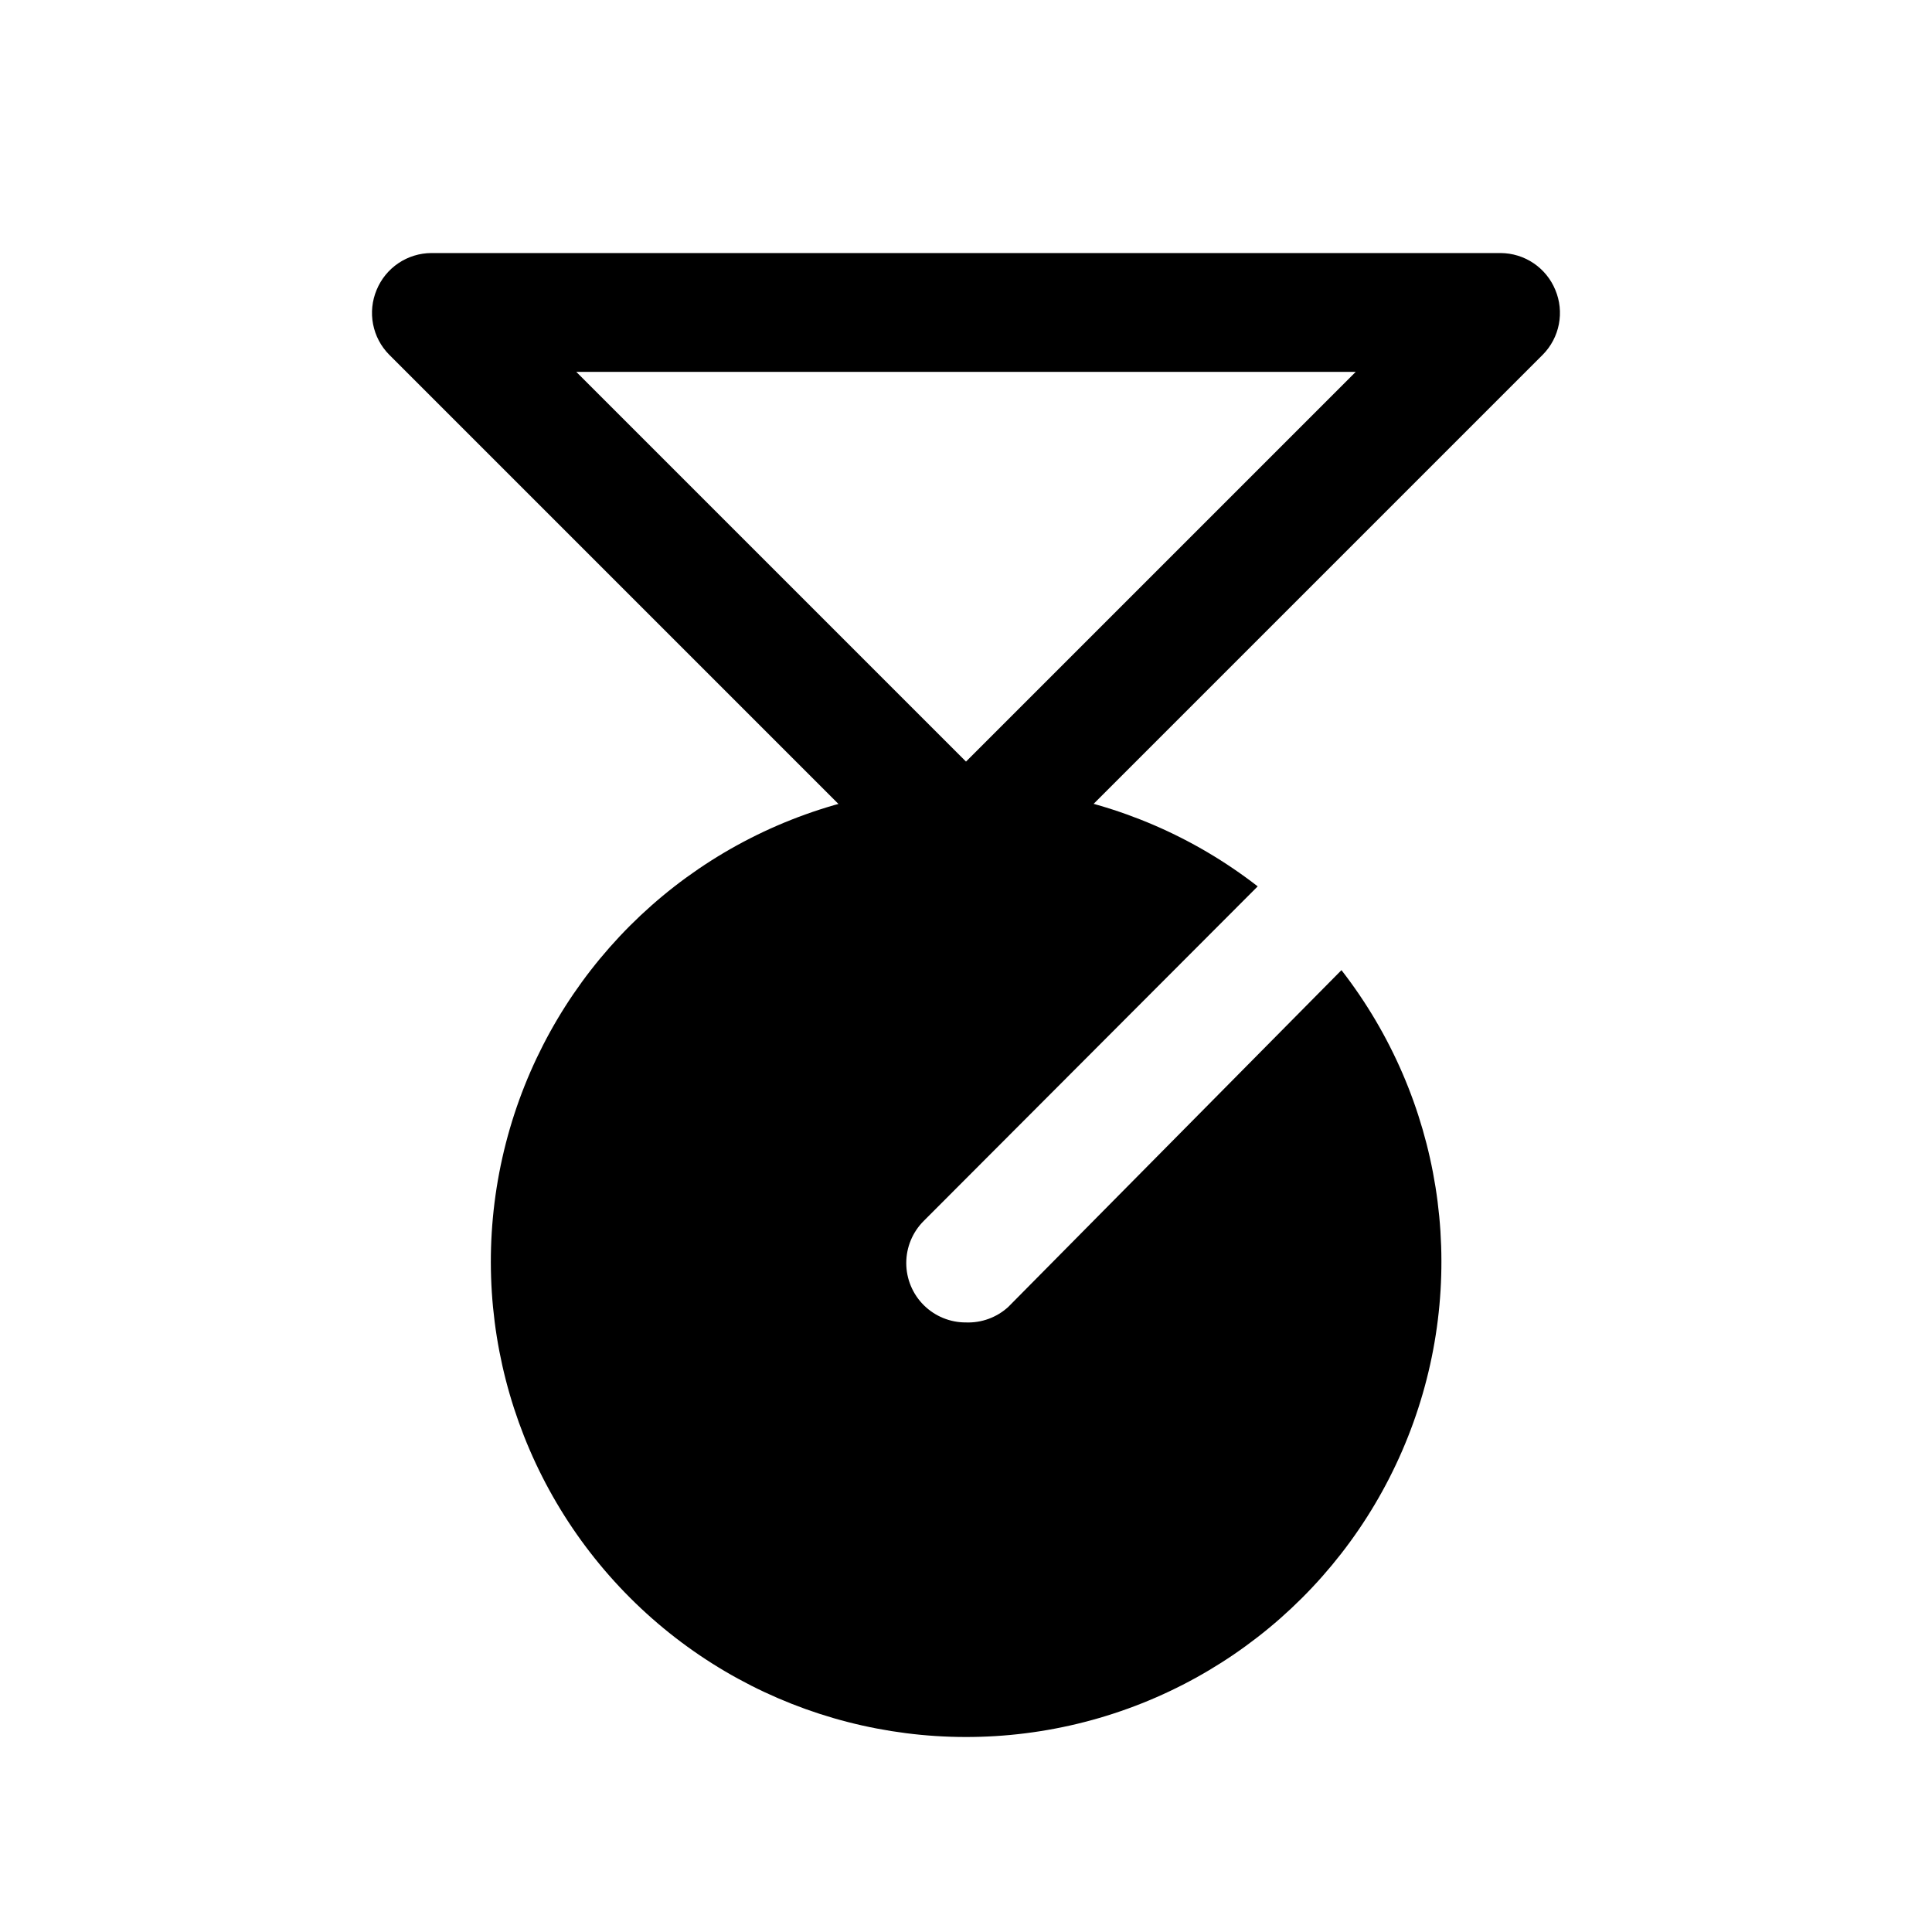
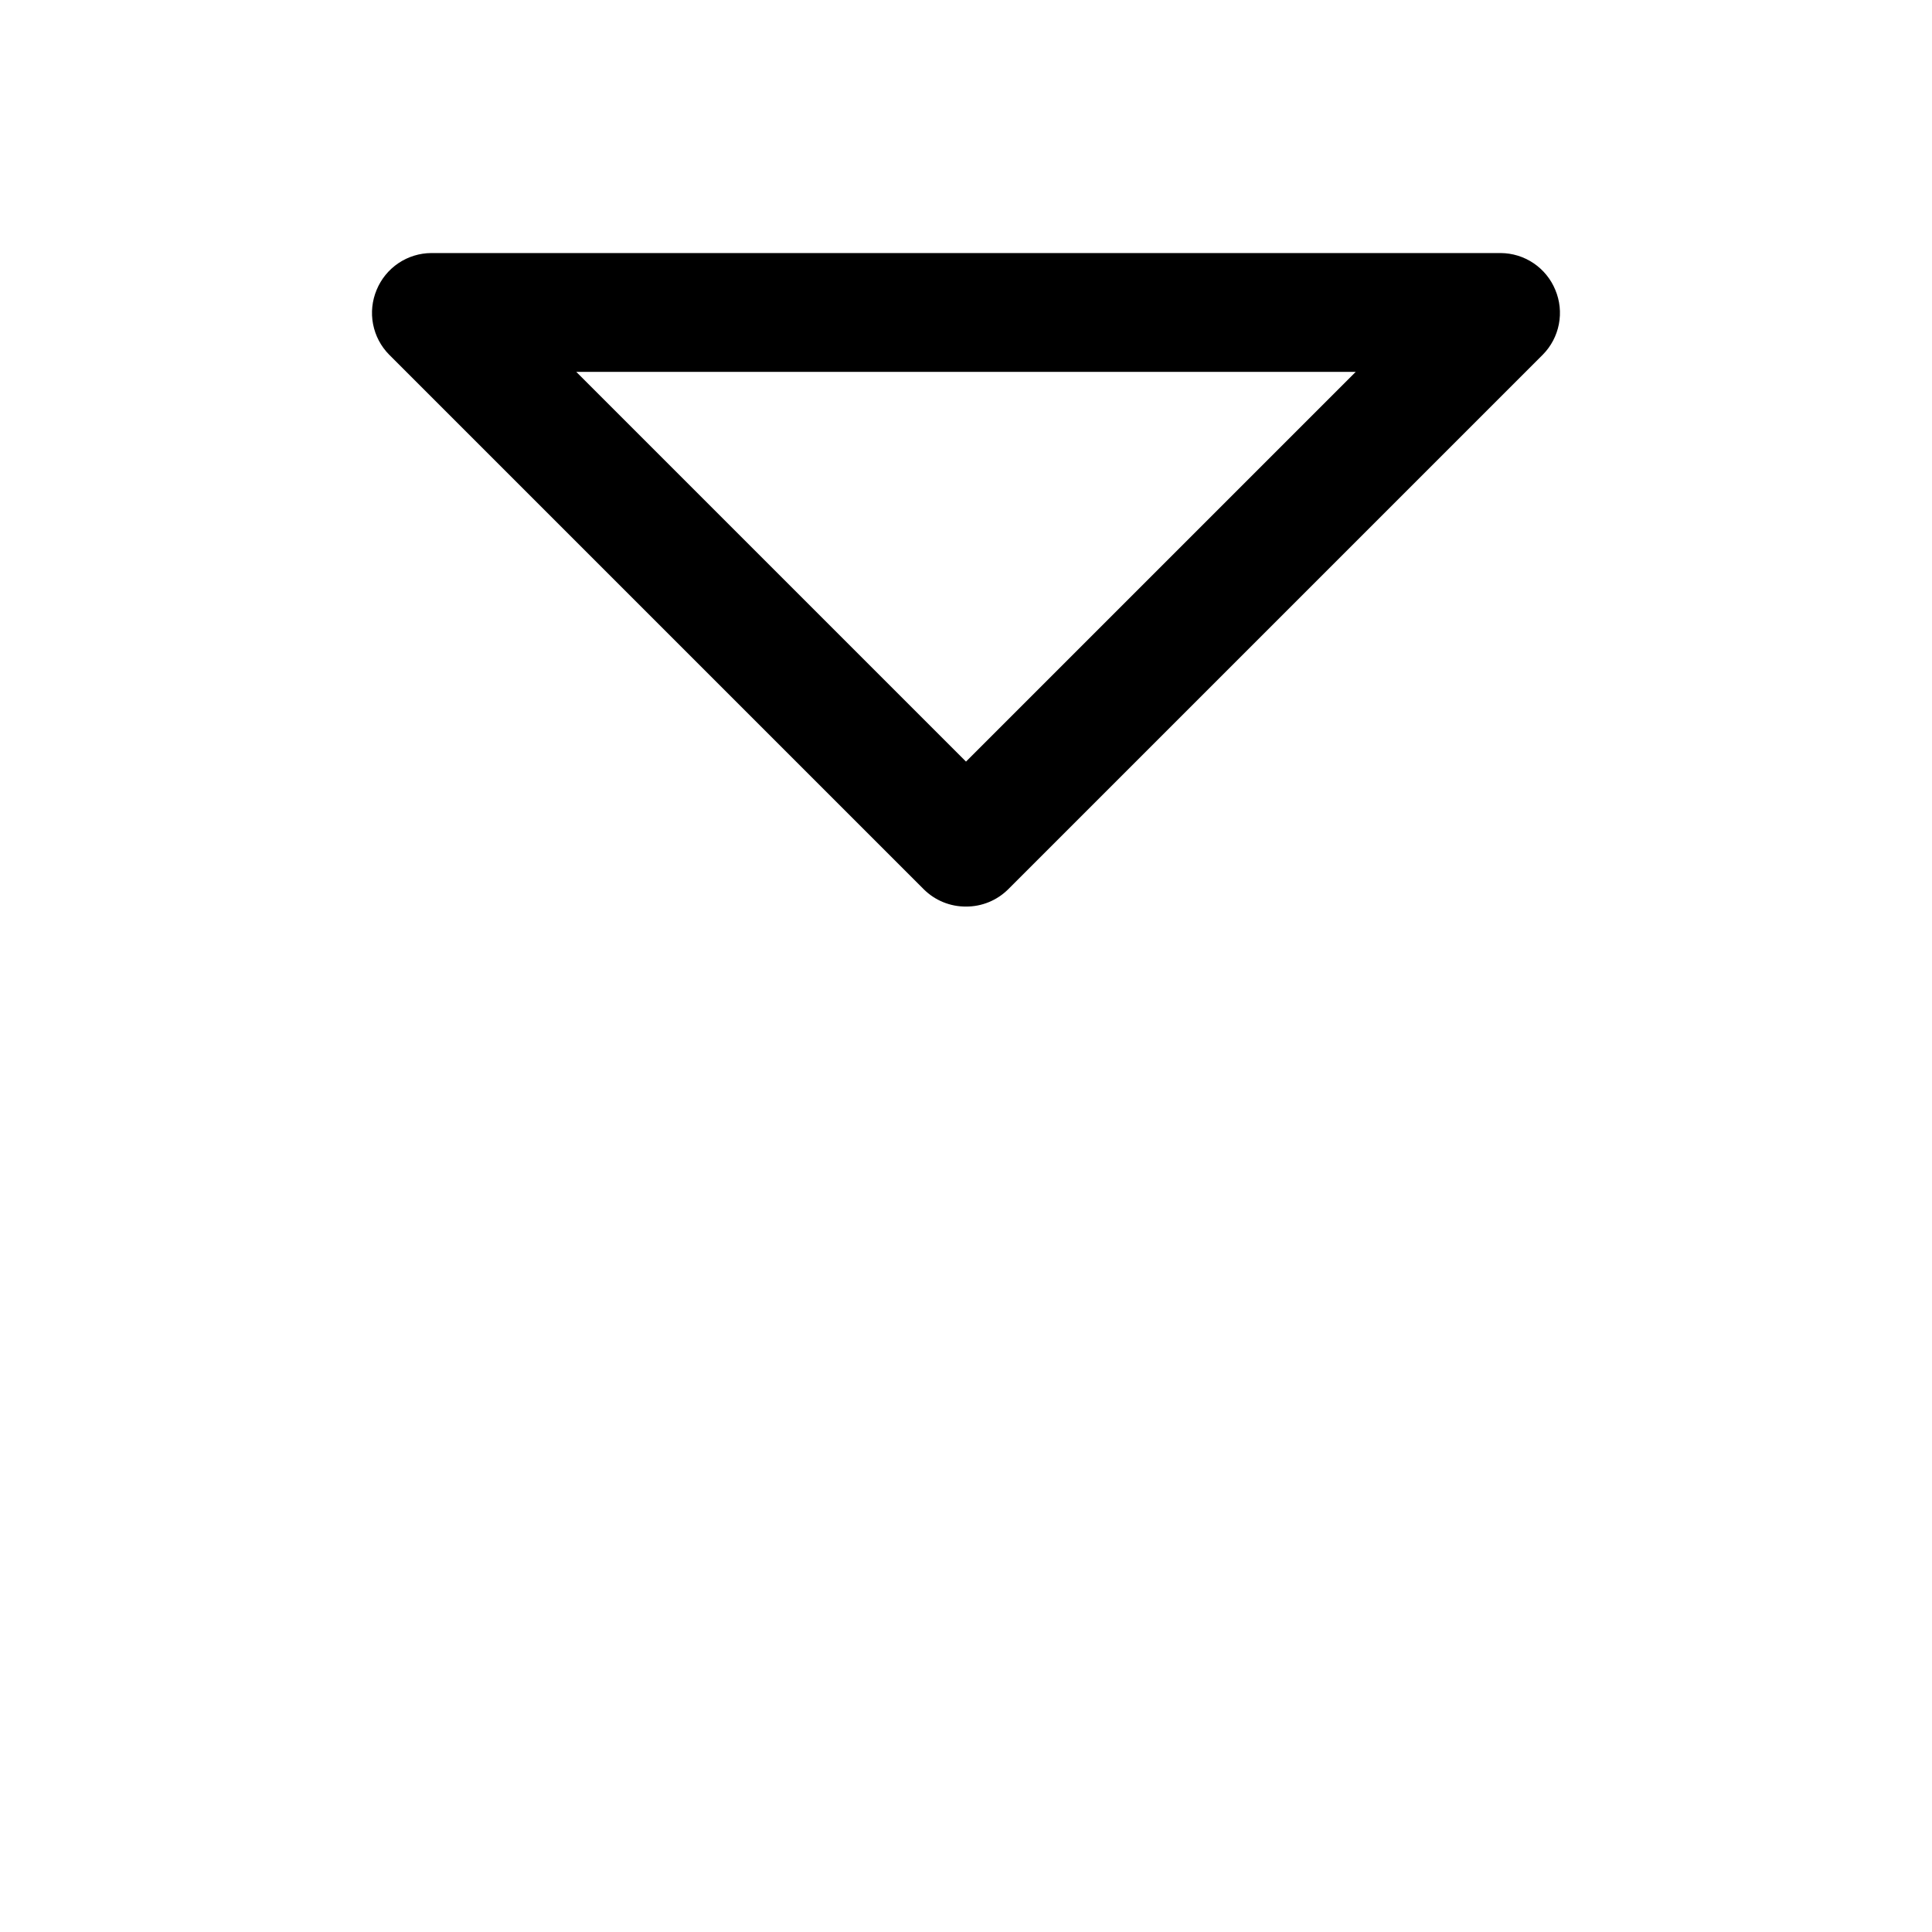
<svg xmlns="http://www.w3.org/2000/svg" fill="#000000" width="800px" height="800px" version="1.1" viewBox="144 144 512 512">
  <g>
    <path d="m400 384.25c-4.188 0.023-8.207-1.617-11.18-4.566l-141.7-141.7c-2.188-2.215-3.664-5.023-4.254-8.078-0.59-3.055-0.258-6.215 0.945-9.082 1.184-2.875 3.188-5.336 5.766-7.074 2.578-1.738 5.613-2.672 8.719-2.688h283.39c3.109 0.016 6.141 0.949 8.719 2.688 2.578 1.738 4.586 4.199 5.766 7.074 1.207 2.867 1.535 6.027 0.945 9.082-0.586 3.055-2.066 5.863-4.25 8.078l-141.7 141.7h-0.004c-2.969 2.949-6.992 4.59-11.176 4.566zm-103.28-141.7 103.28 103.28 103.28-103.28z" />
-     <path d="m411.18 490.37c-3.047 2.773-7.059 4.242-11.176 4.09-4.188 0.027-8.207-1.617-11.18-4.562-2.981-2.957-4.656-6.981-4.656-11.18s1.676-8.223 4.656-11.18l88.48-88.641v0.004c-34.059-26.461-79.289-33.652-119.88-19.059-40.586 14.59-70.887 48.93-80.305 91.02-9.418 42.09 3.356 86.07 33.852 116.57 30.496 30.496 74.477 43.27 116.57 33.852 42.09-9.418 76.43-39.719 91.02-80.305 14.594-40.586 7.402-85.816-19.059-119.88z" />
  </g>
</svg>